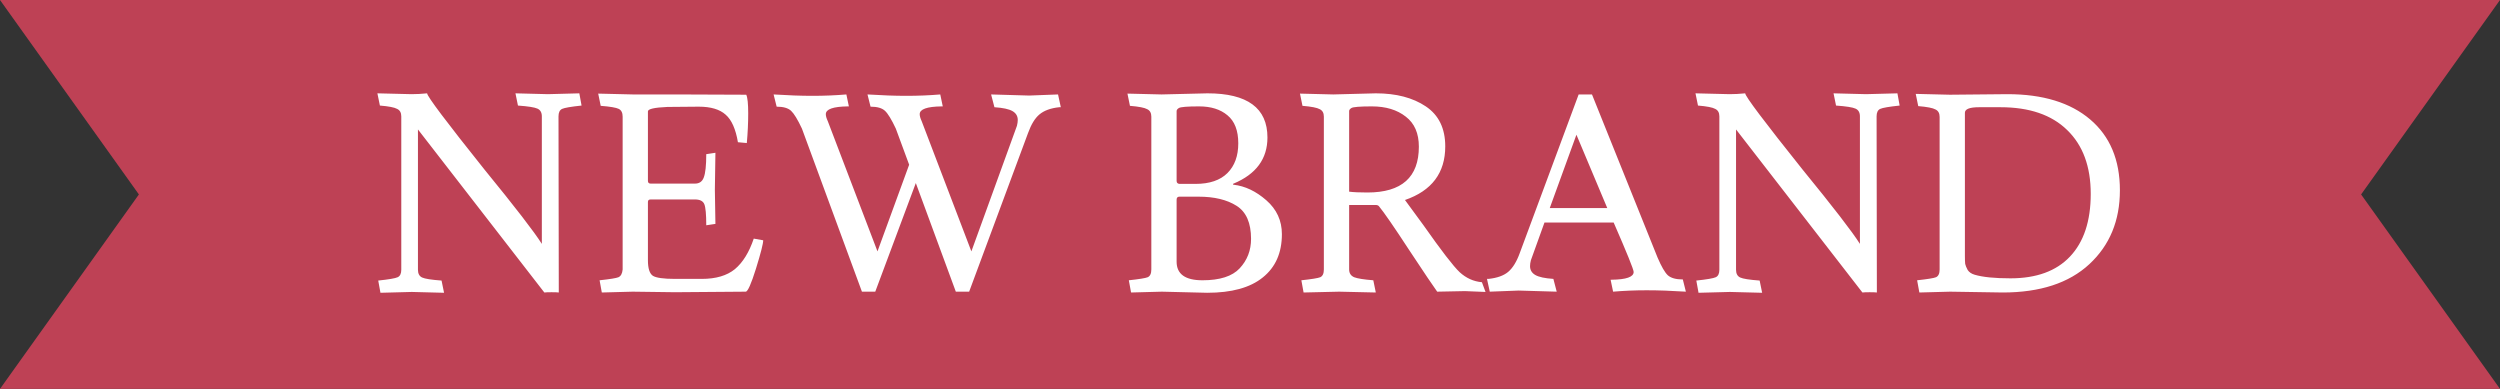
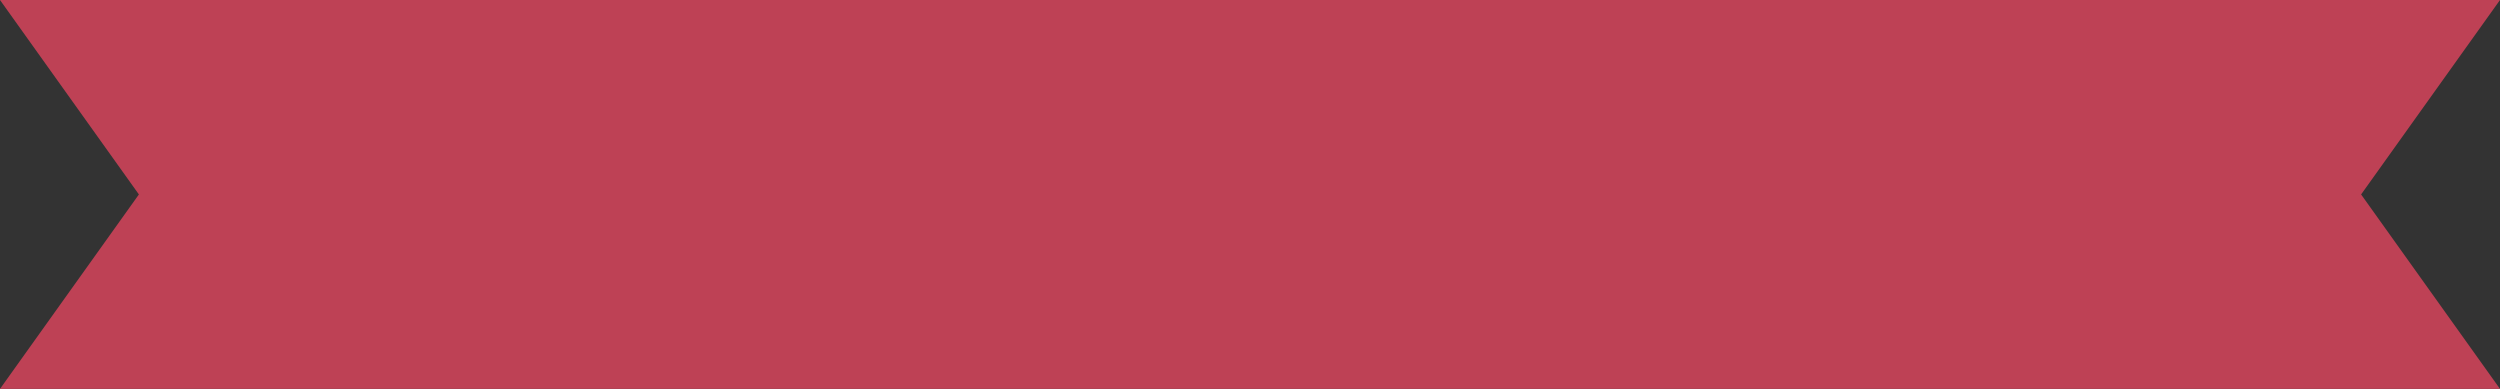
<svg xmlns="http://www.w3.org/2000/svg" width="360" height="56" viewBox="0 0 360 56" fill="none">
  <rect x="0" y="0" width="360" height="56" fill="#333333" stroke="none" />
  <path d="M360 0H0L20 28L0 56H360L340 28L360 0Z" fill="#BE4155" />
-   <path d="M78.904 13.56L83.424 13.44L83.745 15.2C82.225 15.36 81.291 15.52 80.945 15.68C80.598 15.84 80.424 16.2 80.424 16.76L80.465 42.12C80.278 42.093 79.931 42.08 79.424 42.08C78.918 42.08 78.571 42.093 78.385 42.12L60.184 18.64V38.84C60.184 39.4 60.385 39.773 60.785 39.96C61.184 40.147 62.118 40.293 63.584 40.4L63.944 42.16L59.304 42.04L54.785 42.16L54.465 40.4C55.984 40.24 56.918 40.08 57.264 39.92C57.611 39.76 57.785 39.4 57.785 38.84V16.76C57.785 16.227 57.584 15.867 57.184 15.68C56.811 15.467 55.984 15.307 54.705 15.2L54.344 13.44C54.344 13.44 55.984 13.48 59.264 13.56C59.984 13.56 60.731 13.52 61.505 13.44C61.505 13.867 64.264 17.533 69.784 24.44C74.184 29.827 76.931 33.387 78.025 35.12V16.76C78.025 16.2 77.811 15.827 77.385 15.64C76.984 15.453 76.051 15.307 74.585 15.2L74.225 13.44C74.225 13.44 75.784 13.48 78.904 13.56ZM100.621 15.36L96.101 15.4C94.235 15.48 93.301 15.693 93.301 16.04V26.04C93.301 26.307 93.435 26.44 93.701 26.44H100.061C100.701 26.44 101.128 26.147 101.341 25.56C101.581 24.947 101.701 23.827 101.701 22.2L103.021 22L102.941 27.32L103.021 32.24L101.701 32.44C101.701 30.867 101.608 29.853 101.421 29.4C101.235 28.947 100.781 28.72 100.061 28.72H93.701C93.435 28.72 93.301 28.84 93.301 29.08V37.48C93.301 38.653 93.541 39.4 94.021 39.72C94.501 40.013 95.555 40.16 97.181 40.16H101.061C103.088 40.16 104.675 39.693 105.821 38.76C106.968 37.8 107.875 36.333 108.541 34.36L109.901 34.6C109.901 35.08 109.555 36.44 108.861 38.68C108.168 40.893 107.675 42 107.381 42L97.181 42.08C96.488 42.08 94.461 42.053 91.101 42L86.661 42.12L86.341 40.36C87.835 40.2 88.741 40.053 89.061 39.92C89.408 39.76 89.608 39.387 89.661 38.8V16.8C89.661 16.24 89.475 15.867 89.101 15.68C88.728 15.493 87.861 15.347 86.501 15.24L86.141 13.48L91.141 13.6H97.581L107.461 13.64C107.648 14.04 107.741 14.933 107.741 16.32C107.741 17.707 107.675 19.133 107.541 20.6L106.261 20.48C105.941 18.587 105.355 17.267 104.501 16.52C103.648 15.747 102.355 15.36 100.621 15.36ZM148.198 13.76L152.358 13.6L152.758 15.44H152.518C151.291 15.573 150.345 15.92 149.678 16.48C149.038 17.013 148.491 17.907 148.038 19.16L139.558 42H137.638L131.878 26.36L126.038 42H124.118L115.478 18.52C114.865 17.213 114.345 16.36 113.918 15.96C113.491 15.56 112.798 15.36 111.838 15.36L111.398 13.6C113.478 13.733 115.345 13.8 116.998 13.8C118.678 13.8 120.305 13.733 121.878 13.6L122.238 15.32H122.078C119.971 15.347 118.918 15.72 118.918 16.44C118.918 16.707 119.011 17.04 119.198 17.44L126.358 36.2L130.918 23.72L128.998 18.52C128.385 17.213 127.865 16.36 127.438 15.96C127.011 15.56 126.318 15.36 125.358 15.36L124.918 13.6C126.998 13.733 128.865 13.8 130.518 13.8C132.198 13.8 133.825 13.733 135.398 13.6L135.758 15.32H135.598C133.491 15.347 132.438 15.72 132.438 16.44C132.438 16.707 132.531 17.04 132.718 17.44L139.878 36.2L146.438 18.12C146.518 17.8 146.558 17.52 146.558 17.28C146.558 16.72 146.305 16.293 145.798 16C145.291 15.707 144.425 15.52 143.198 15.44L142.718 13.6L148.198 13.76ZM162.352 13.48L167.272 13.6L173.872 13.44C179.632 13.44 182.512 15.56 182.512 19.8C182.512 22.867 180.886 25.08 177.632 26.44C177.579 26.44 177.552 26.467 177.552 26.52C177.552 26.573 177.579 26.6 177.632 26.6C179.286 26.787 180.859 27.533 182.352 28.84C183.846 30.147 184.592 31.773 184.592 33.72C184.592 36.413 183.672 38.493 181.832 39.96C180.019 41.427 177.352 42.16 173.832 42.16L167.312 42L162.872 42.12L162.552 40.36C164.046 40.2 164.952 40.053 165.272 39.92C165.619 39.76 165.792 39.387 165.792 38.8V16.8C165.792 16.267 165.592 15.907 165.192 15.72C164.819 15.507 163.992 15.347 162.712 15.24L162.352 13.48ZM172.672 15.32C170.966 15.32 169.992 15.4 169.752 15.56C169.539 15.693 169.432 15.84 169.432 16V26.04C169.432 26.307 169.566 26.453 169.832 26.48H172.152C174.179 26.48 175.712 25.96 176.752 24.92C177.792 23.88 178.312 22.453 178.312 20.64C178.312 18.8 177.792 17.453 176.752 16.6C175.739 15.747 174.379 15.32 172.672 15.32ZM169.432 37.68C169.432 39.467 170.672 40.36 173.152 40.36C175.659 40.36 177.446 39.787 178.512 38.64C179.606 37.467 180.152 36.053 180.152 34.4C180.152 32.107 179.459 30.52 178.072 29.64C176.686 28.76 174.859 28.32 172.592 28.32H169.832C169.566 28.32 169.432 28.467 169.432 28.76V37.68ZM187.196 13.48L191.996 13.6L198.116 13.44C201.049 13.44 203.449 14.067 205.316 15.32C207.183 16.573 208.116 18.493 208.116 21.08C208.116 24.893 206.183 27.467 202.316 28.8C202.876 29.547 203.756 30.747 204.956 32.4C207.543 36.08 209.289 38.347 210.196 39.2C211.129 40.053 212.196 40.533 213.396 40.64L213.916 42.04L210.956 41.92L206.956 42C206.449 41.307 205.103 39.307 202.916 36C200.756 32.693 199.303 30.587 198.556 29.68C198.449 29.573 198.303 29.52 198.116 29.52H194.276V38.8C194.276 39.333 194.516 39.707 194.996 39.92C195.476 40.107 196.396 40.253 197.756 40.36L198.116 42.12C194.676 42.04 192.916 42 192.836 42L187.716 42.12L187.396 40.36C188.889 40.2 189.796 40.053 190.116 39.92C190.463 39.76 190.636 39.387 190.636 38.8V16.8C190.636 16.267 190.436 15.907 190.036 15.72C189.663 15.507 188.836 15.347 187.556 15.24L187.196 13.48ZM194.276 16V27.6C194.889 27.68 195.769 27.72 196.916 27.72C201.849 27.72 204.316 25.52 204.316 21.12C204.316 19.2 203.689 17.76 202.436 16.8C201.183 15.813 199.556 15.32 197.556 15.32C195.823 15.32 194.836 15.4 194.596 15.56C194.383 15.693 194.276 15.84 194.276 16ZM218.686 41.84L214.526 42L214.126 40.16H214.366C215.592 40.027 216.526 39.693 217.166 39.16C217.832 38.6 218.392 37.693 218.846 36.44L227.326 13.6H229.246L238.686 37.08C239.246 38.387 239.739 39.24 240.166 39.64C240.619 40.04 241.339 40.24 242.326 40.24L242.766 42C240.686 41.867 238.806 41.8 237.126 41.8C235.472 41.8 233.859 41.867 232.286 42L231.926 40.28H232.086C234.192 40.253 235.246 39.88 235.246 39.16C235.246 38.813 234.286 36.44 232.366 32.04H222.406L220.446 37.48C220.366 37.8 220.326 38.08 220.326 38.32C220.326 38.88 220.579 39.307 221.086 39.6C221.592 39.893 222.459 40.08 223.686 40.16L224.166 42L218.686 41.84ZM227.006 19.4L223.166 29.96H231.446L227.006 19.4ZM268.709 13.56L273.229 13.44L273.549 15.2C272.029 15.36 271.096 15.52 270.749 15.68C270.403 15.84 270.229 16.2 270.229 16.76L270.269 42.12C270.083 42.093 269.736 42.08 269.229 42.08C268.723 42.08 268.376 42.093 268.189 42.12L249.989 18.64V38.84C249.989 39.4 250.189 39.773 250.589 39.96C250.989 40.147 251.923 40.293 253.389 40.4L253.749 42.16L249.109 42.04L244.589 42.16L244.269 40.4C245.789 40.24 246.723 40.08 247.069 39.92C247.416 39.76 247.589 39.4 247.589 38.84V16.76C247.589 16.227 247.389 15.867 246.989 15.68C246.616 15.467 245.789 15.307 244.509 15.2L244.149 13.44C244.149 13.44 245.789 13.48 249.069 13.56C249.789 13.56 250.536 13.52 251.309 13.44C251.309 13.867 254.069 17.533 259.589 24.44C263.989 29.827 266.736 33.387 267.829 35.12V16.76C267.829 16.2 267.616 15.827 267.189 15.64C266.789 15.453 265.856 15.307 264.389 15.2L264.029 13.44C264.029 13.44 265.589 13.48 268.709 13.56ZM280.826 42L276.386 42.12L276.066 40.36C277.559 40.2 278.466 40.053 278.786 39.92C279.133 39.76 279.306 39.387 279.306 38.8V16.84C279.306 16.307 279.106 15.947 278.706 15.76C278.333 15.547 277.506 15.387 276.226 15.28L275.866 13.52L280.786 13.64L289.066 13.56C294.159 13.56 298.133 14.773 300.986 17.2C303.839 19.627 305.266 23.027 305.266 27.4C305.266 31.773 303.799 35.32 300.866 38.04C297.933 40.76 293.773 42.12 288.386 42.12C288.386 42.12 285.866 42.08 280.826 42ZM289.506 40.08C293.239 40.08 296.093 39.04 298.066 36.96C300.066 34.853 301.066 31.84 301.066 27.92C301.066 23.973 299.933 20.907 297.666 18.72C295.426 16.533 292.226 15.44 288.066 15.44H284.986C283.626 15.44 282.946 15.707 282.946 16.24V36.84C282.946 37.373 282.959 37.76 282.986 38C283.039 38.24 283.159 38.533 283.346 38.88C283.559 39.2 283.893 39.427 284.346 39.56C285.519 39.907 287.239 40.08 289.506 40.08Z" fill="white" />
</svg>